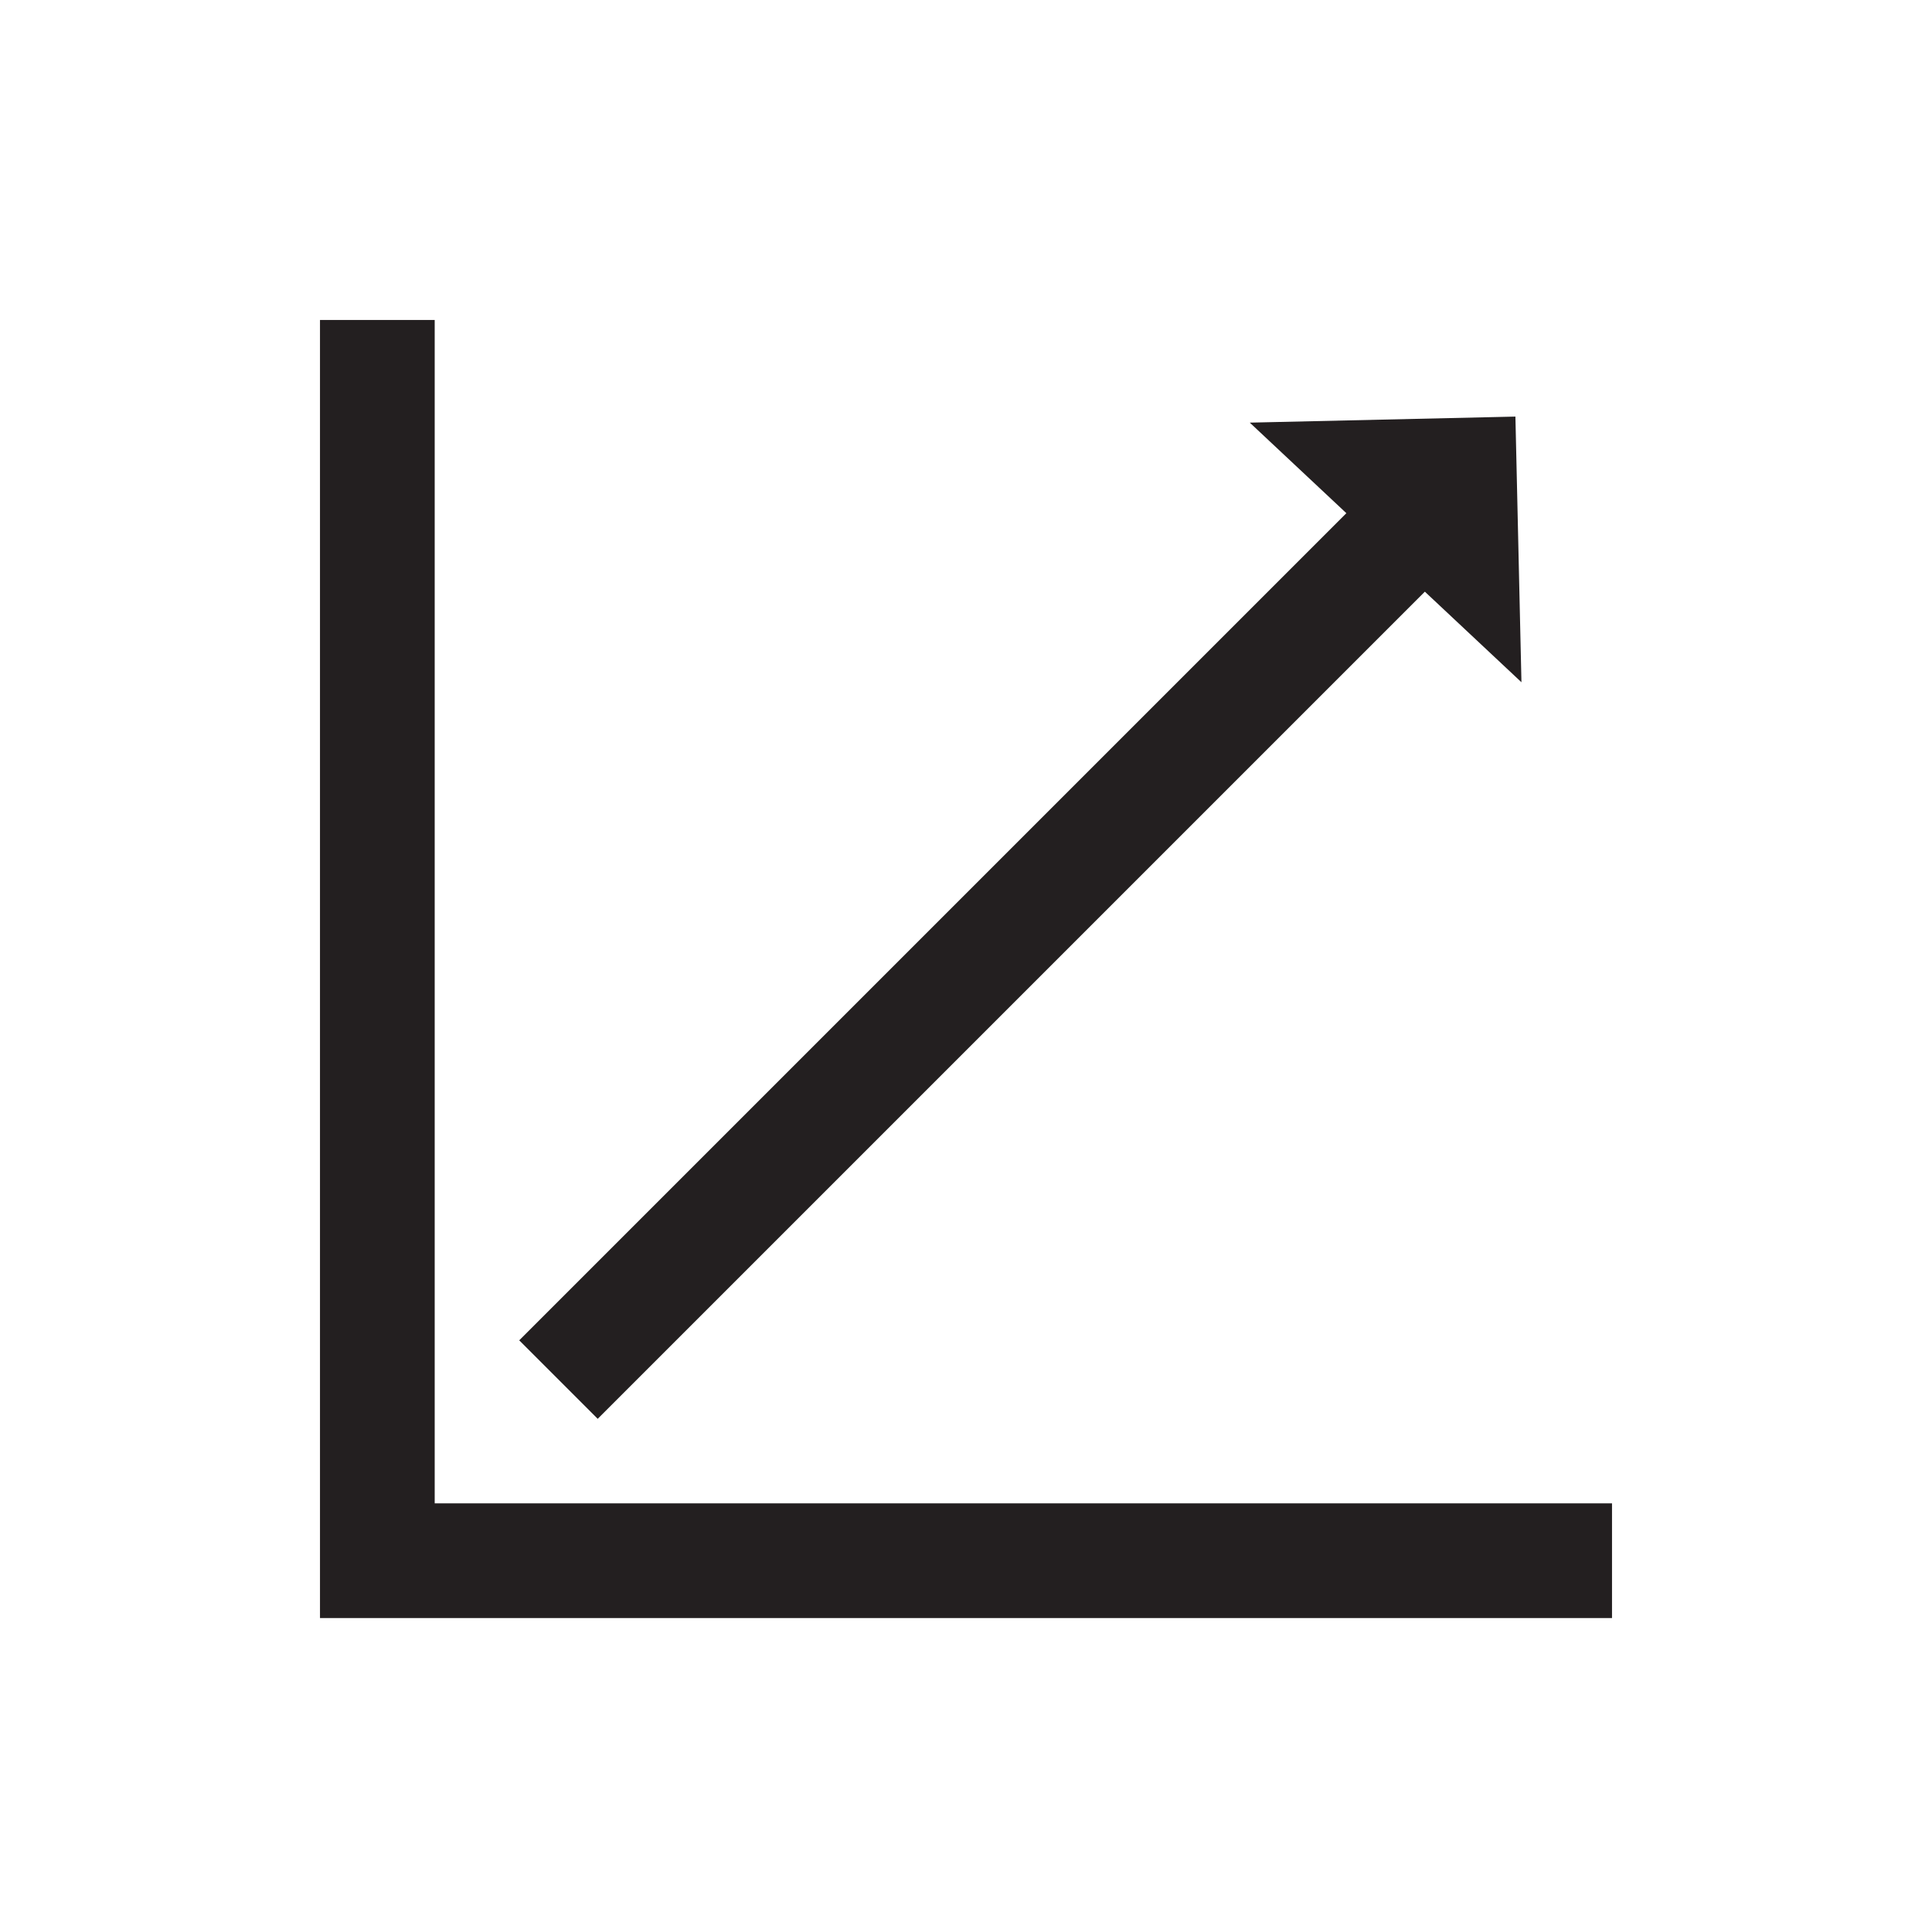
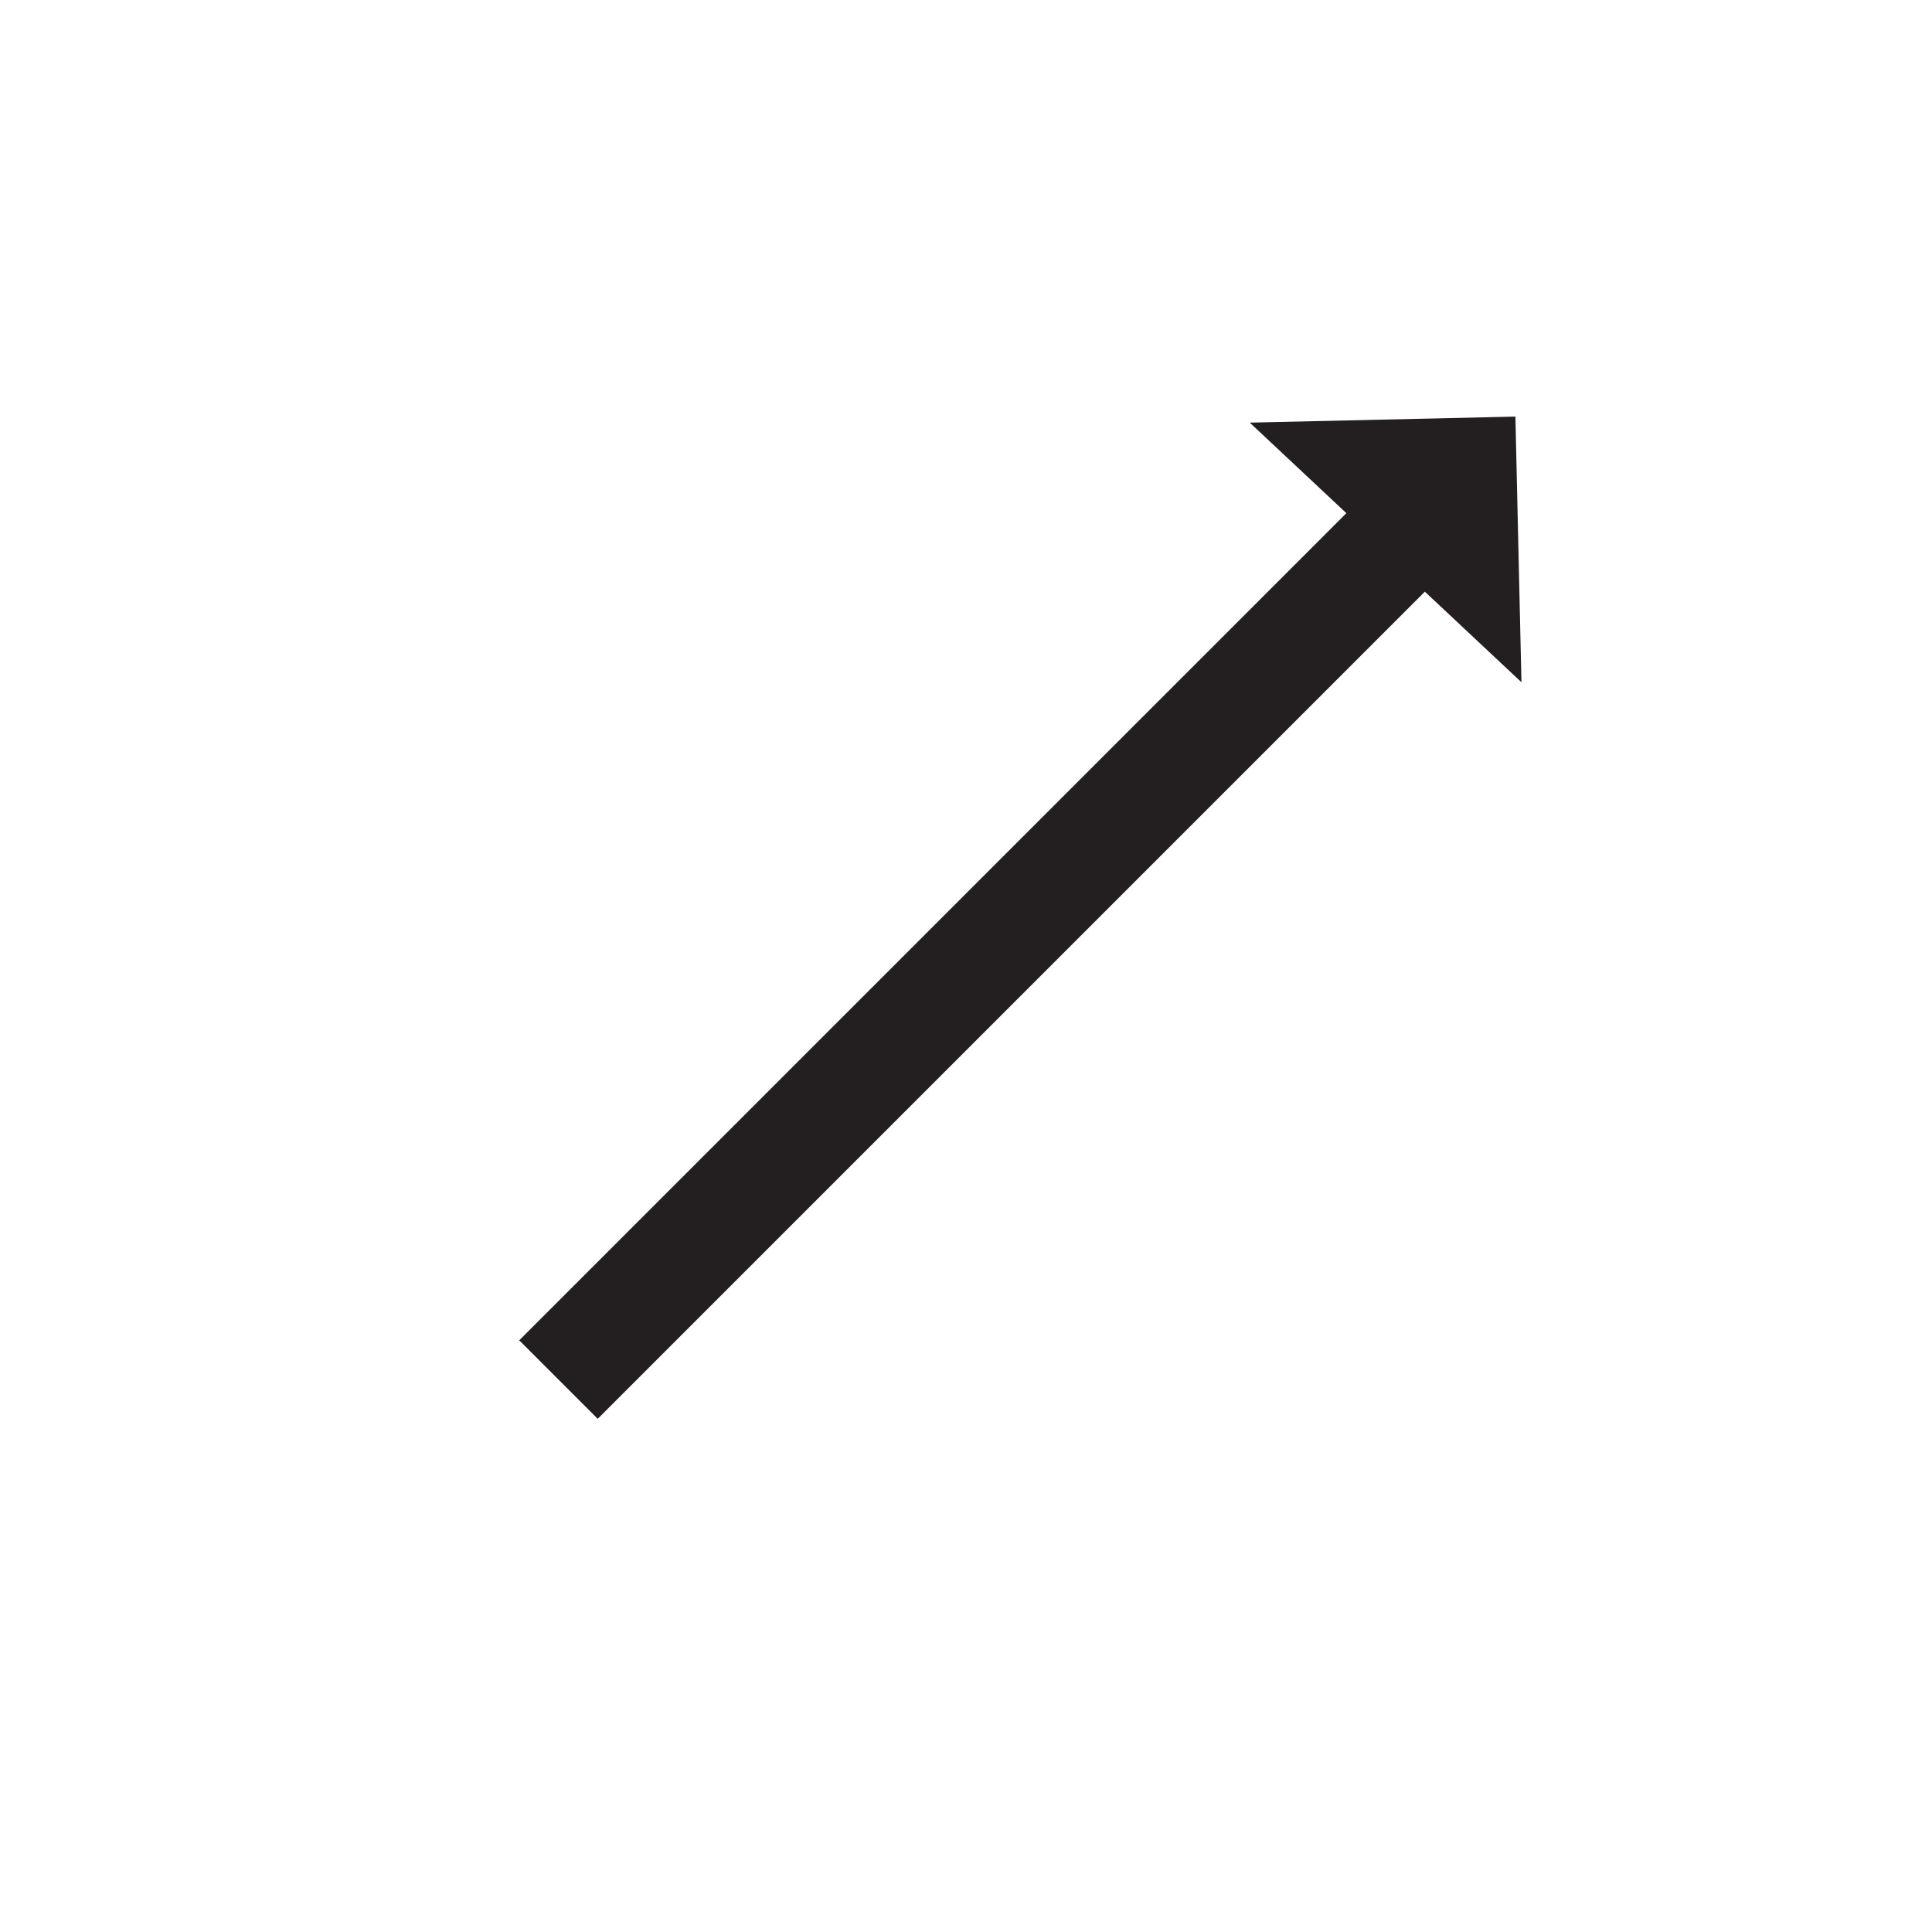
<svg xmlns="http://www.w3.org/2000/svg" version="1.1" id="Layer_1" x="0px" y="0px" viewBox="0 0 32 32" style="enable-background:new 0 0 32 32;" xml:space="preserve">
  <style type="text/css">
	.st0{fill:#231F20;}
</style>
-   <polygon class="st0" points="7.2,24.9 7.2,5.3 5.3,5.3 5.3,26.8 26.7,26.8 26.7,24.9 " />
  <polygon class="st0" points="9.9,23.5 23.6,9.8 23.6,9.8 25.2,11.3 25.1,6.9 20.7,7 22.3,8.5 8.6,22.2 " />
</svg>